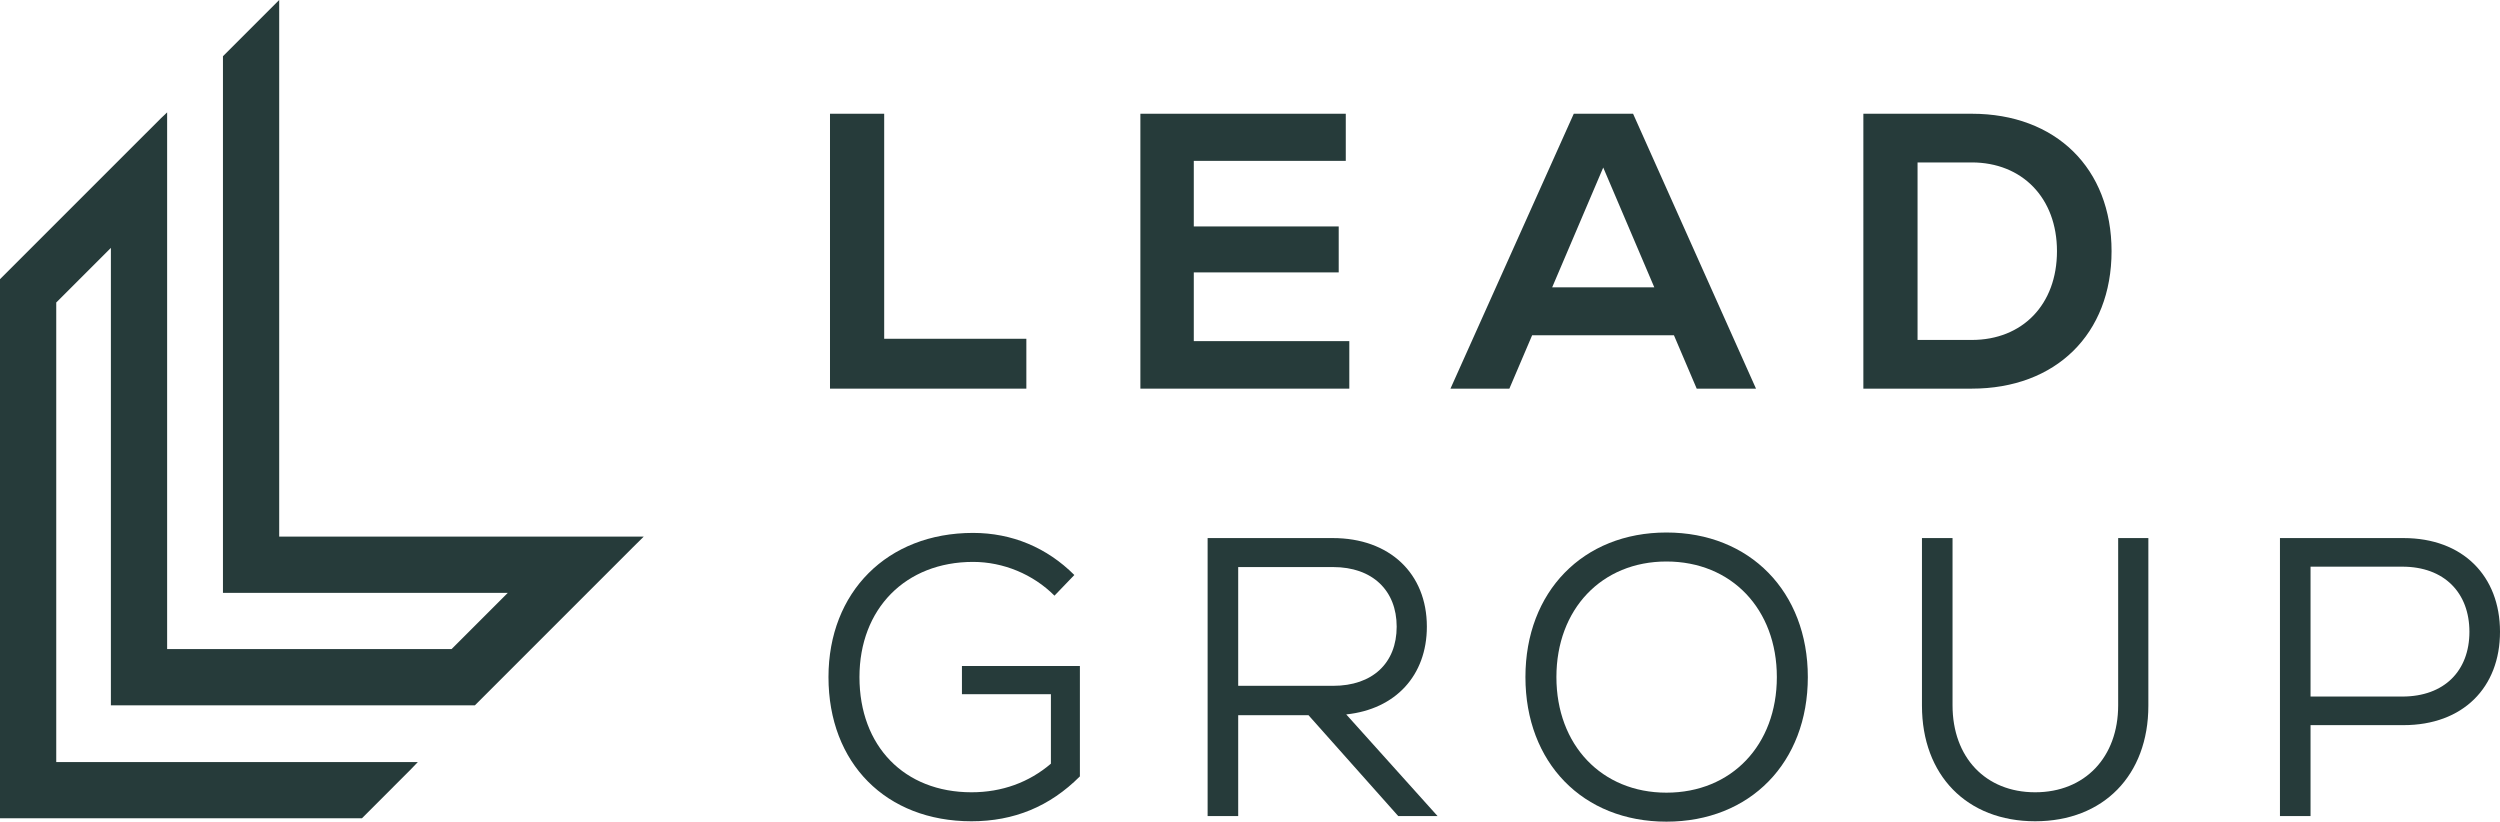
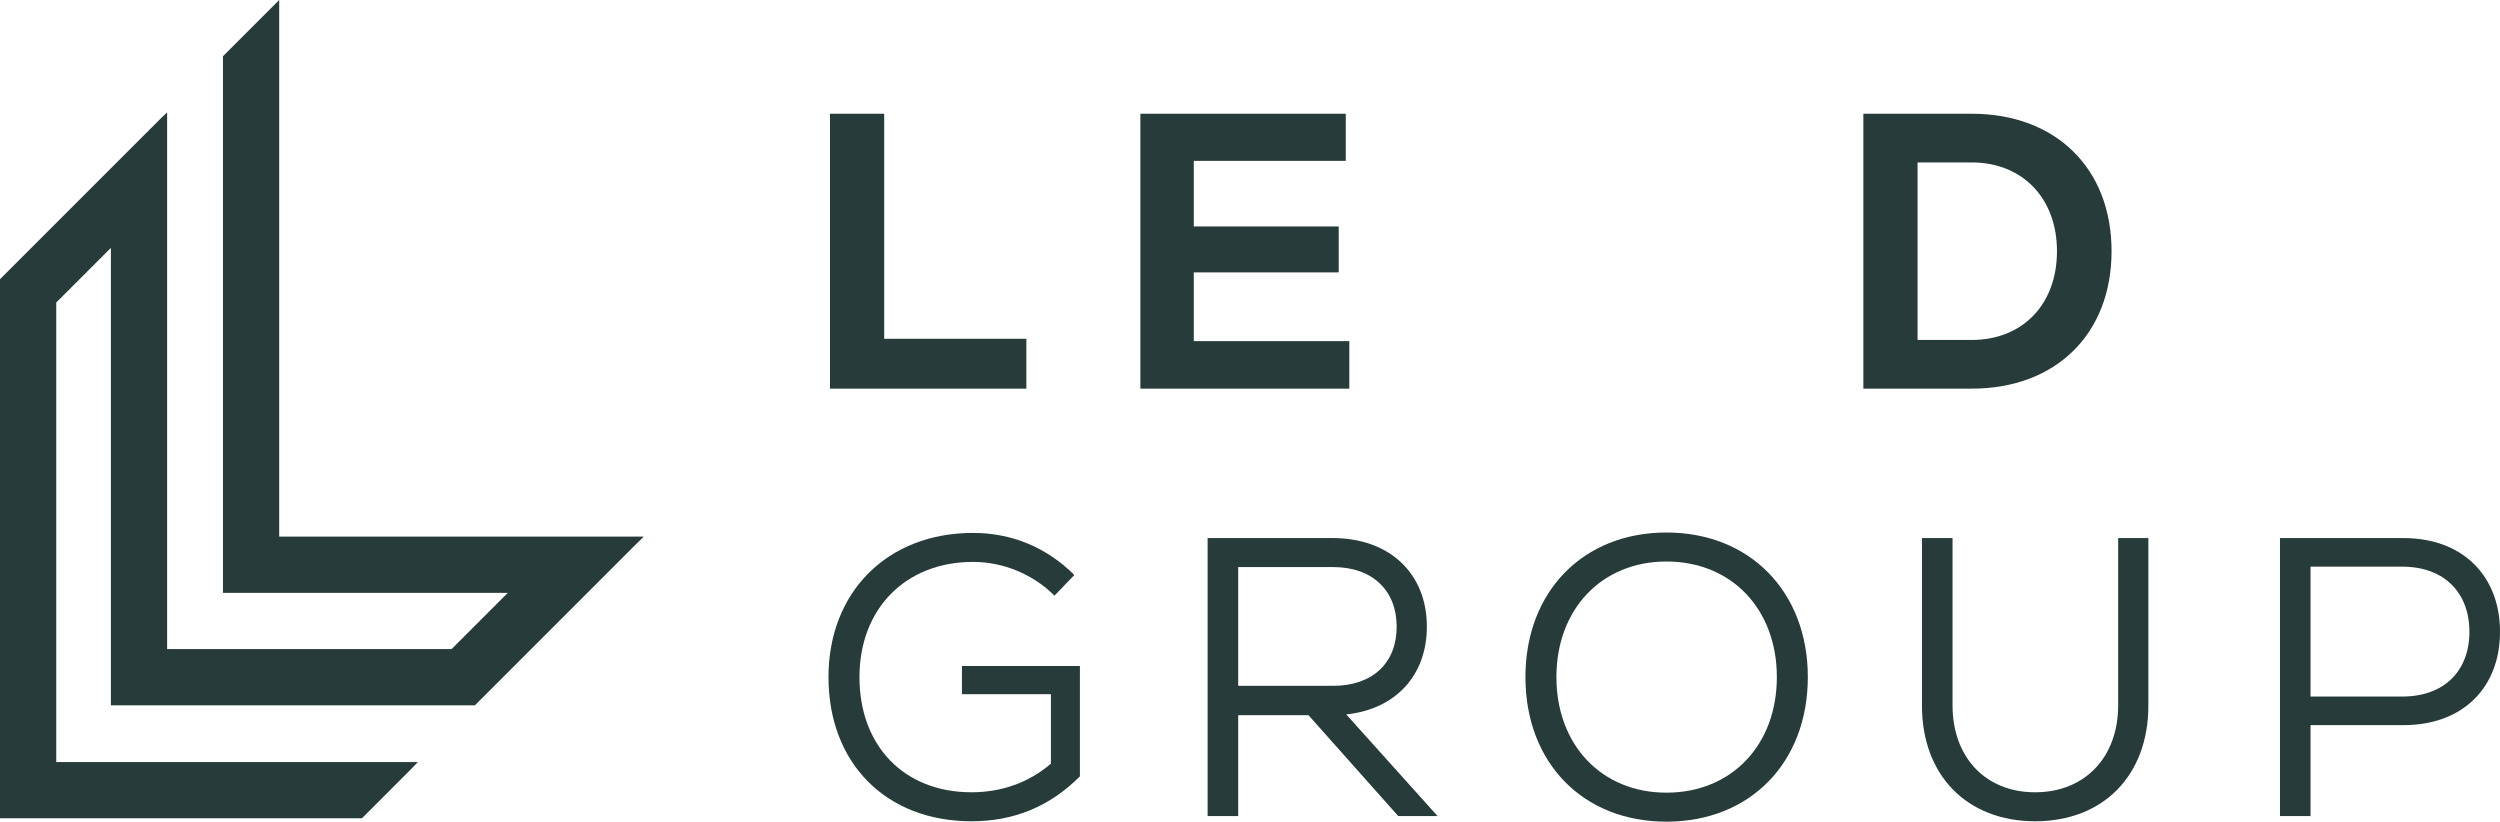
<svg xmlns="http://www.w3.org/2000/svg" id="b" data-name="Layer 2" width="388.207" height="127.59" viewBox="0 0 388.207 127.59">
  <g id="c" data-name="Logo">
-     <path d="m128.883,17.662h8.416v34.943h22.076v7.745h-30.491V17.662Z" fill="#263b3a" />
+     <path d="m128.883,17.662h8.416v34.943h22.076v7.745h-30.491V17.662" fill="#263b3a" />
    <path d="m209.525,52.971v7.379h-32.443V17.662h31.894v7.317h-23.601v10.184h22.503v7.136h-22.503v10.672h24.149Z" fill="#263b3a" />
-     <path d="m259.931,52.056h-22.015l-3.537,8.293h-9.148l19.149-42.688h9.208l19.088,42.688h-9.208l-3.537-8.293Zm-18.905-7.44h15.856l-7.928-18.6-7.928,18.6Z" fill="#263b3a" />
    <path d="m327.889,39.005c0,12.867-8.659,21.344-21.71,21.344h-16.831V17.662h16.831c13.05,0,21.71,8.476,21.71,21.343Zm-8.476,0c0-8.293-5.428-13.782-13.233-13.782h-8.416v27.565h8.416c7.867,0,13.233-5.488,13.233-13.783Z" fill="#263b3a" />
    <path d="m167.689,103.413v17.146c-4.687,4.688-10.238,6.97-16.837,6.97-13.26,0-22.203-9.005-22.203-22.389,0-13.198,9.128-22.388,22.45-22.388,6.044,0,11.472,2.281,15.728,6.537l-3.084,3.207c-3.33-3.33-7.956-5.242-12.644-5.242-10.485,0-17.639,7.277-17.639,17.886,0,10.732,6.969,17.887,17.393,17.887,4.749,0,8.943-1.542,12.335-4.441v-10.793h-13.815v-4.379h18.317Z" fill="#263b3a" />
    <path d="m203.188,111.06h-10.917v15.666h-4.749v-43.173h19.428c8.819,0,14.617,5.489,14.617,13.753,0,7.587-4.873,12.829-12.521,13.631l14.186,15.789h-6.106l-13.938-15.666Zm-10.917-23.005v18.441h14.741c6.106,0,9.868-3.516,9.868-9.19,0-5.612-3.762-9.251-9.868-9.251h-14.741Z" fill="#263b3a" />
    <path d="m236.873,105.139c0-13.26,8.943-22.45,21.895-22.45s21.957,9.19,21.957,22.45-8.943,22.45-21.957,22.45-21.895-9.189-21.895-22.45Zm39.041,0c0-10.546-7.031-17.947-17.146-17.947-10.053,0-17.084,7.401-17.084,17.947s7.031,17.948,17.084,17.948c10.115,0,17.146-7.401,17.146-17.948Z" fill="#263b3a" />
    <path d="m298.447,109.581v-26.027h4.749v25.965c0,8.08,5.119,13.508,12.829,13.508s12.89-5.428,12.89-13.508v-25.965h4.688v26.027c0,10.793-6.969,17.947-17.578,17.947s-17.578-7.154-17.578-17.947Z" fill="#263b3a" />
    <path d="m388.207,98.108c0,8.635-5.736,14.494-14.987,14.494h-14.433v14.124h-4.749v-43.173h19.182c9.251,0,14.987,5.921,14.987,14.555Zm-4.749,0c0-6.044-3.885-10.114-10.423-10.114h-14.248v20.168h14.248c6.538,0,10.423-4.009,10.423-10.054Z" fill="#263b3a" />
    <polygon points="87.59 83.324 43.355 83.324 43.355 12.352 43.355 0 34.621 8.734 34.621 21.085 34.621 83.324 34.621 91.95 34.621 92.058 78.856 92.058 70.122 100.792 25.953 100.792 25.953 29.754 25.953 17.452 25.016 18.339 17.219 26.136 8.734 34.621 0 43.355 0 55.706 0 55.706 0 118.333 0 127.067 8.734 127.067 43.847 127.067 56.199 127.067 63.674 119.591 64.885 118.333 52.581 118.333 8.734 118.333 8.734 46.973 8.734 46.972 17.219 38.488 17.219 100.792 17.219 109.49 17.219 109.526 61.388 109.526 73.74 109.526 82.474 100.792 91.208 92.058 98.207 85.059 99.963 83.324 87.59 83.324" fill="#263b3a" />
  </g>
</svg>